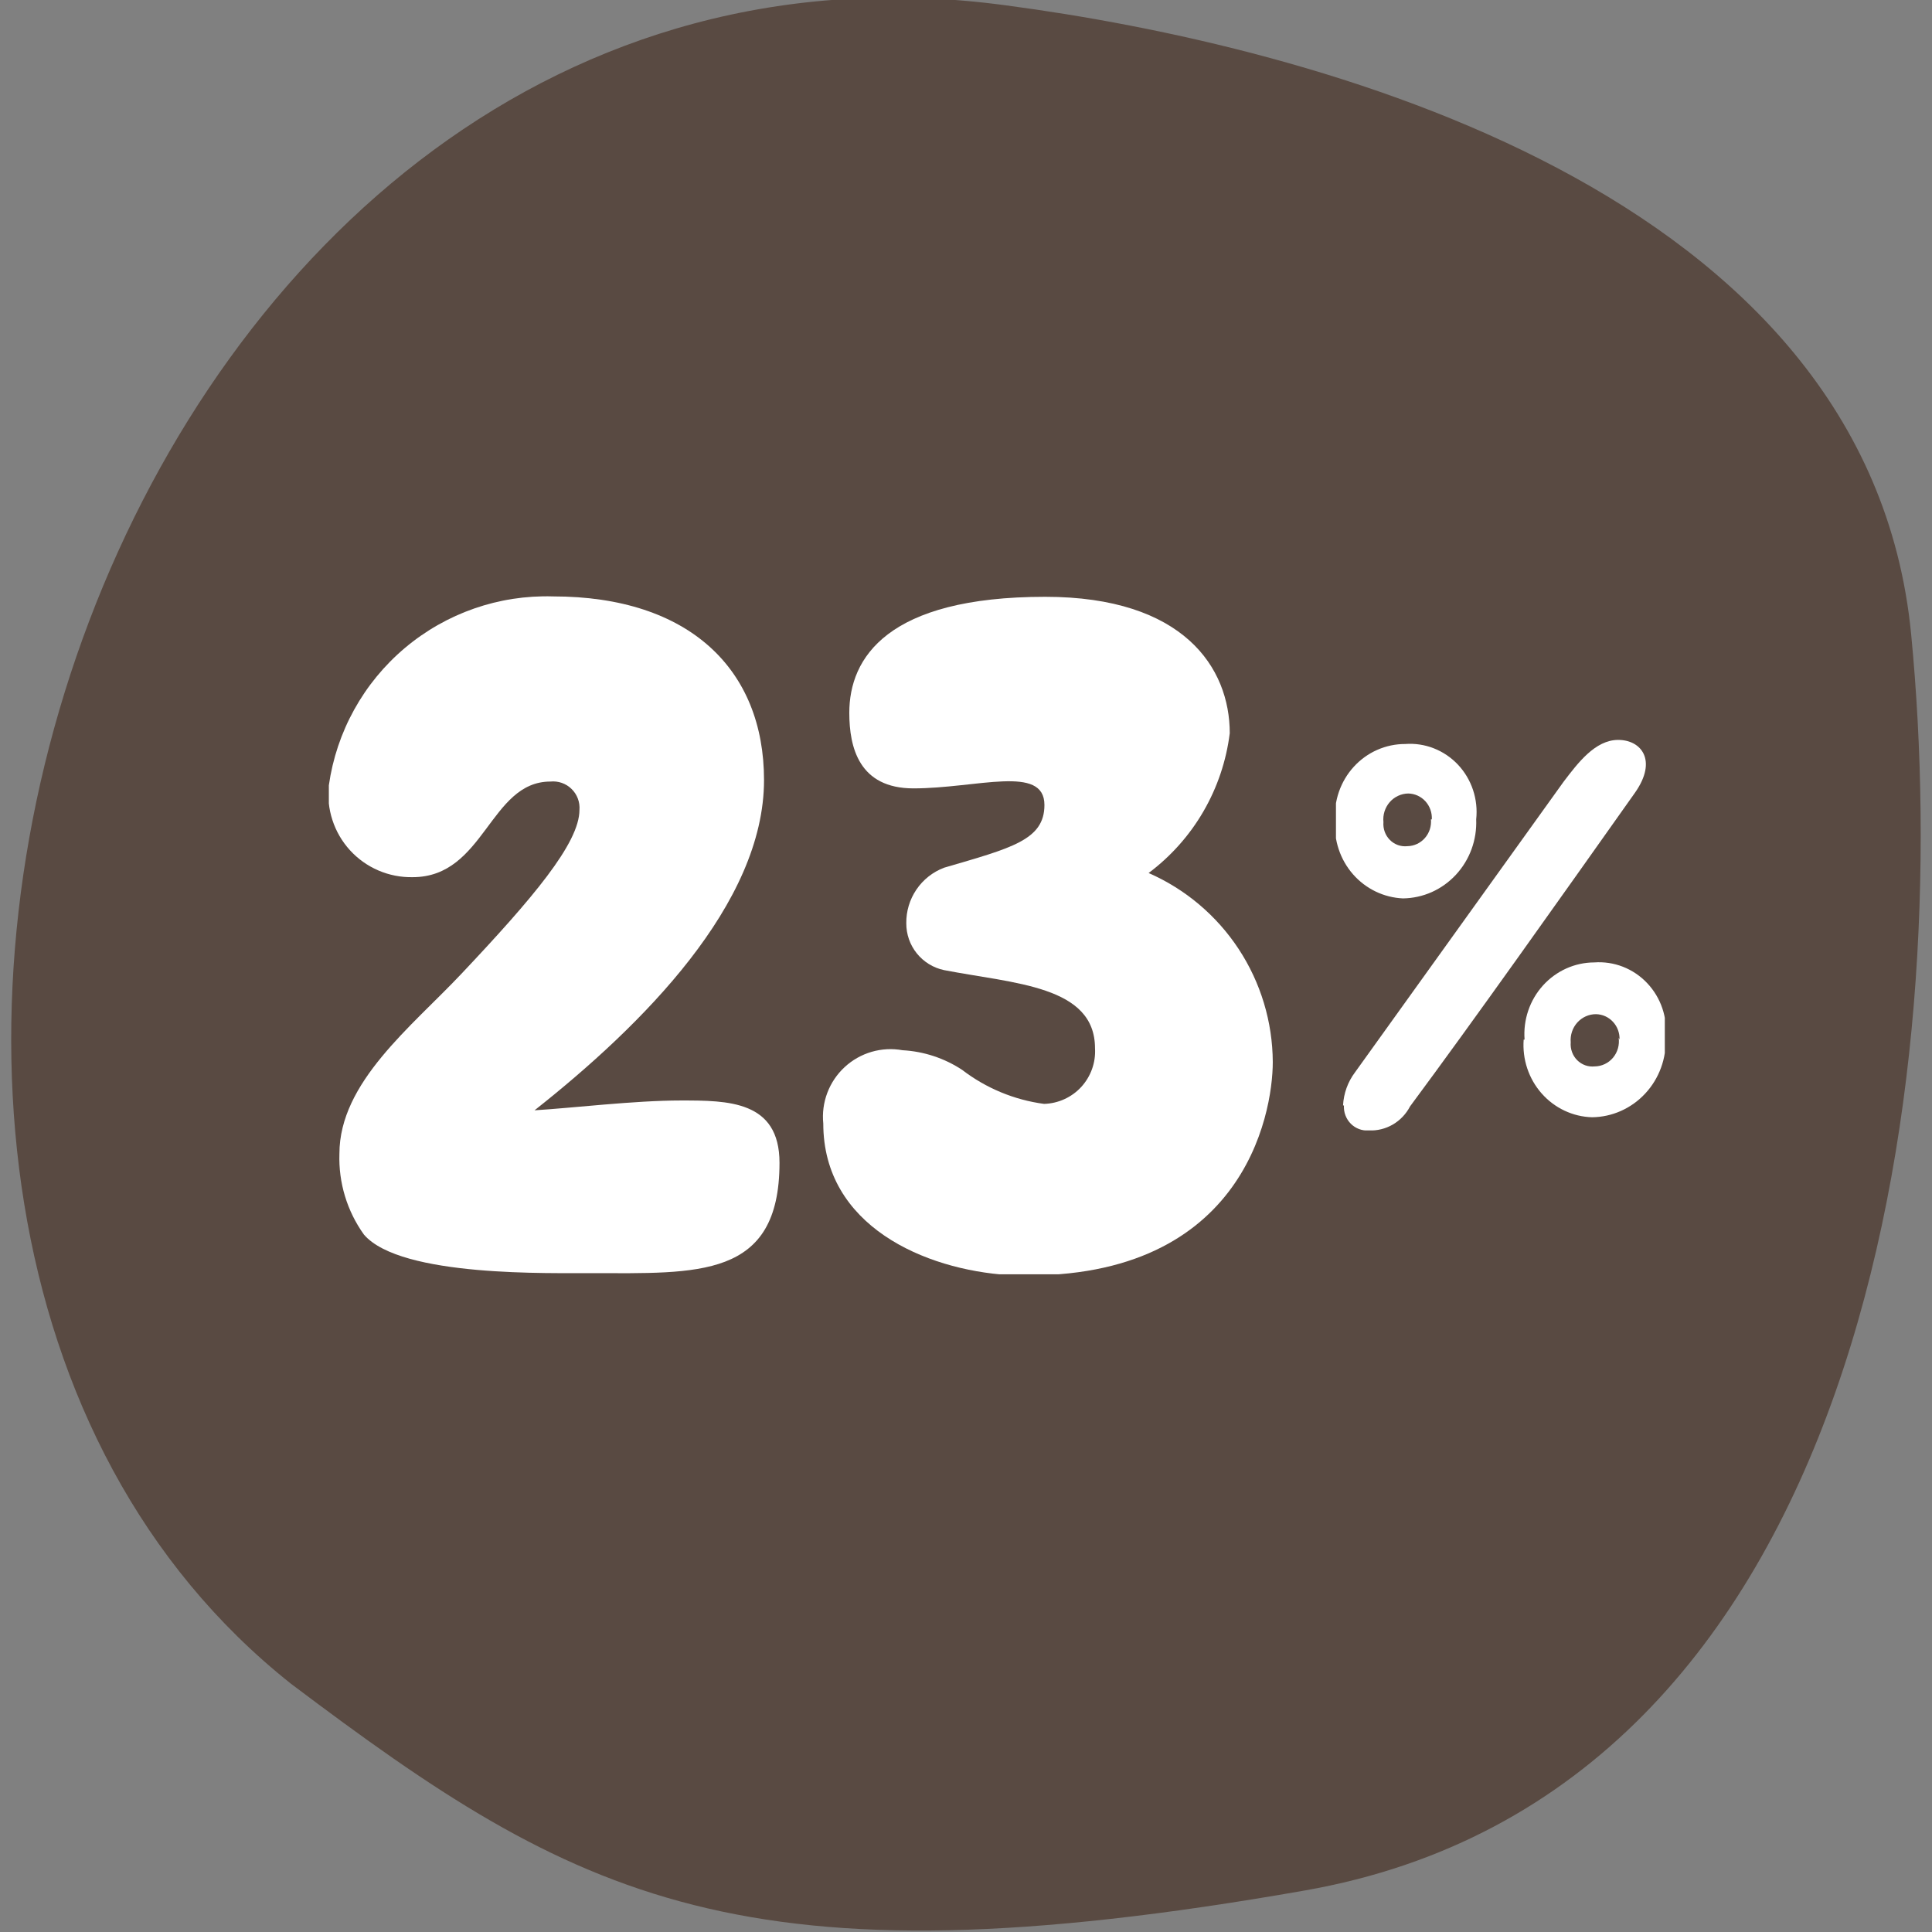
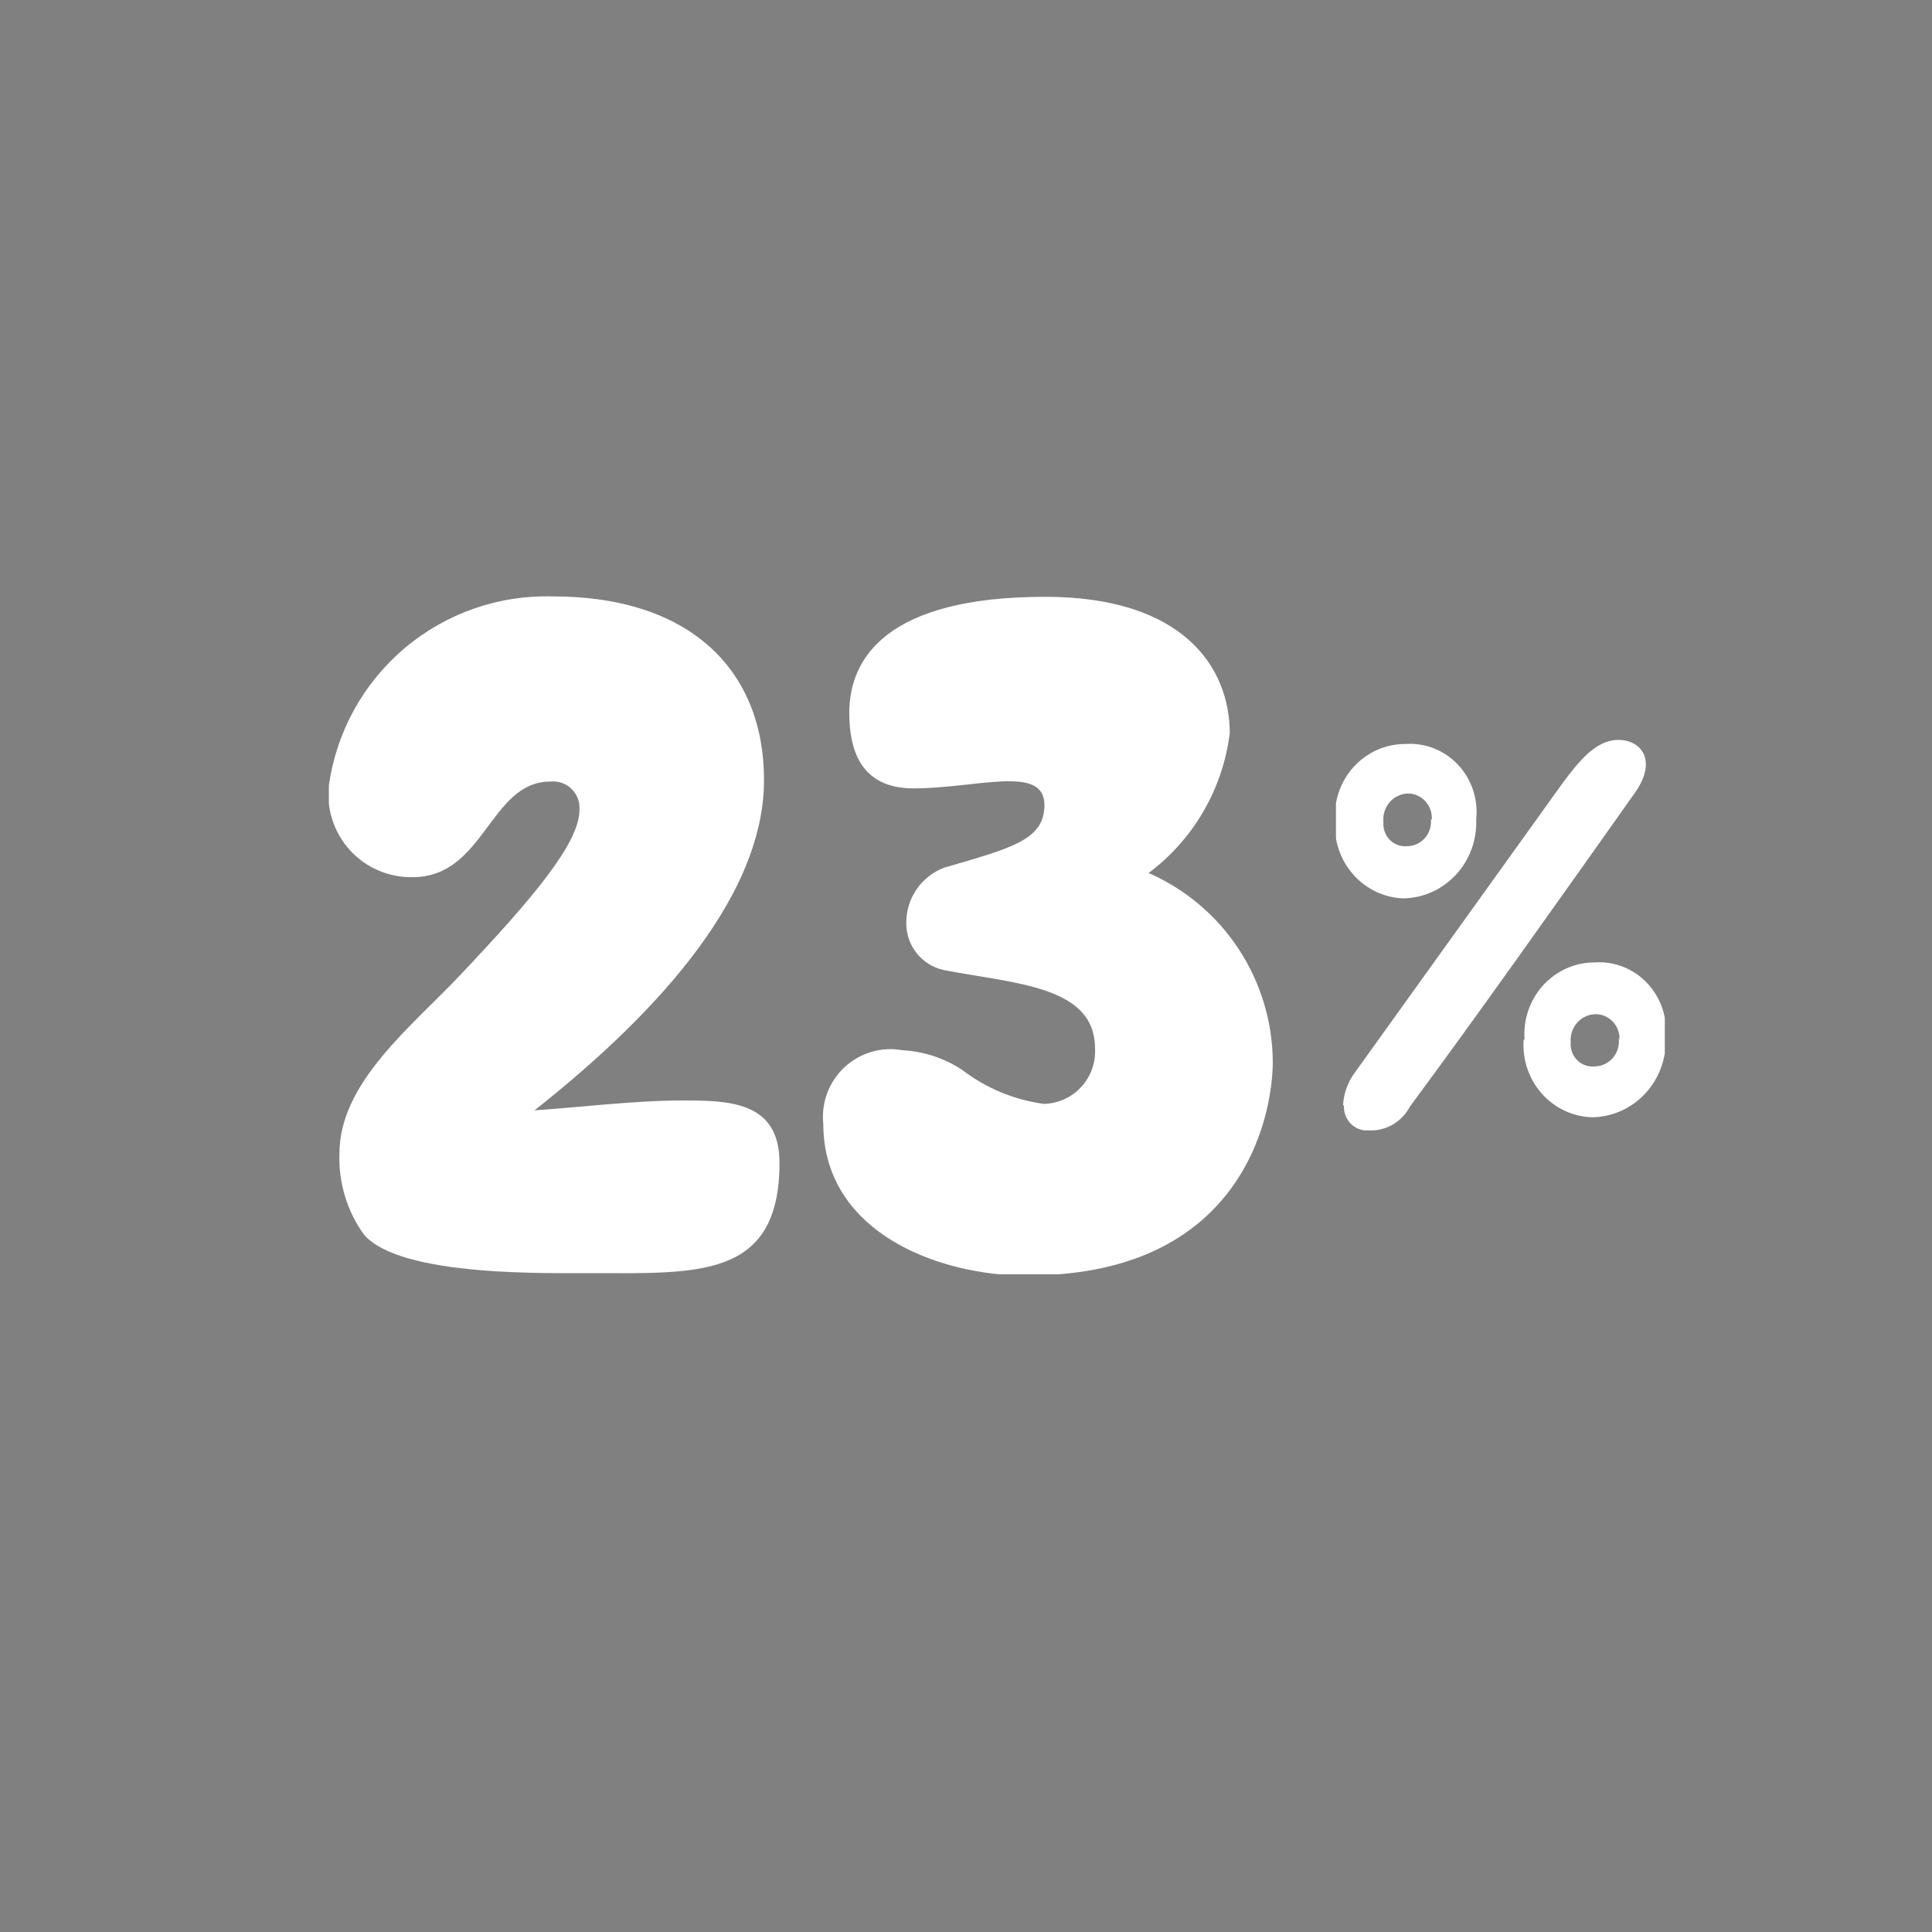
<svg xmlns="http://www.w3.org/2000/svg" width="94" height="94" viewBox="0 0 94 94" fill="none">
  <rect x="0" y="0" width="94" height="94" fill="#808080" stroke="none" />
  <g clip-path="url(#clip0_117_447)">
-     <path d="M14.158 81.922C-15.044 58.755 5.594 -5.588 48.926 0.258C63.869 2.235 90.888 9.198 92.986 30.86C95.084 52.523 90.887 87.166 63.484 91.98C36.081 96.794 28.074 92.409 14.158 81.922Z" fill="#594A42" />
-   </g>
+     </g>
  <g clip-path="url(#clip1_117_447)">
    <path d="M64.957 39.933C64.924 39.454 64.988 38.974 65.145 38.522C65.302 38.07 65.548 37.656 65.868 37.306C66.188 36.955 66.575 36.676 67.005 36.486C67.436 36.295 67.9 36.198 68.368 36.199C68.842 36.163 69.318 36.235 69.761 36.409C70.205 36.583 70.606 36.854 70.936 37.204C71.265 37.554 71.516 37.974 71.669 38.434C71.822 38.894 71.875 39.383 71.823 39.866C71.843 40.36 71.766 40.853 71.597 41.316C71.428 41.778 71.169 42.201 70.837 42.56C70.504 42.918 70.105 43.205 69.663 43.403C69.22 43.6 68.743 43.705 68.26 43.711C67.799 43.691 67.346 43.577 66.928 43.375C66.51 43.173 66.136 42.888 65.828 42.536C65.52 42.183 65.284 41.772 65.135 41.324C64.985 40.877 64.924 40.404 64.957 39.933ZM65.345 53.785C65.374 53.199 65.578 52.636 65.928 52.172L76.077 38.033C76.768 37.127 77.61 36 78.733 36C79.855 36 80.654 36.994 79.553 38.563C75.861 43.777 71.737 49.609 68.606 53.829C68.414 54.199 68.123 54.505 67.768 54.713C67.412 54.92 67.006 55.02 66.598 55C66.438 55.013 66.276 54.991 66.126 54.934C65.975 54.878 65.837 54.789 65.722 54.674C65.608 54.559 65.519 54.42 65.461 54.267C65.403 54.113 65.379 53.949 65.388 53.785H65.345ZM69.664 39.866C69.672 39.706 69.65 39.545 69.596 39.395C69.543 39.243 69.46 39.105 69.353 38.987C69.247 38.87 69.118 38.776 68.974 38.71C68.831 38.645 68.676 38.61 68.519 38.607C68.348 38.609 68.179 38.648 68.023 38.721C67.867 38.793 67.728 38.898 67.614 39.029C67.5 39.161 67.415 39.314 67.362 39.481C67.31 39.648 67.292 39.825 67.31 39.999C67.297 40.158 67.318 40.318 67.372 40.468C67.426 40.618 67.512 40.754 67.623 40.866C67.734 40.978 67.869 41.063 68.016 41.116C68.164 41.168 68.321 41.187 68.476 41.17C68.637 41.167 68.796 41.131 68.942 41.063C69.088 40.995 69.219 40.897 69.327 40.774C69.434 40.652 69.516 40.508 69.567 40.352C69.617 40.195 69.635 40.03 69.621 39.866H69.664ZM74.177 50.581C74.141 50.103 74.202 49.622 74.356 49.169C74.51 48.716 74.754 48.3 75.072 47.948C75.39 47.596 75.776 47.314 76.205 47.121C76.634 46.928 77.098 46.827 77.567 46.826C78.041 46.791 78.517 46.863 78.962 47.036C79.407 47.21 79.809 47.481 80.14 47.831C80.471 48.18 80.724 48.599 80.88 49.059C81.036 49.519 81.091 50.009 81.043 50.493C81.063 50.99 80.986 51.485 80.815 51.951C80.645 52.416 80.385 52.842 80.05 53.202C79.716 53.563 79.314 53.851 78.869 54.05C78.424 54.249 77.944 54.354 77.459 54.359C76.994 54.346 76.537 54.236 76.116 54.036C75.694 53.837 75.317 53.552 75.006 53.199C74.695 52.846 74.457 52.431 74.307 51.982C74.157 51.532 74.098 51.055 74.133 50.581H74.177ZM78.797 50.581C78.803 50.423 78.778 50.265 78.723 50.116C78.669 49.968 78.586 49.832 78.479 49.717C78.373 49.602 78.245 49.509 78.103 49.445C77.961 49.381 77.808 49.347 77.653 49.344C77.482 49.343 77.312 49.379 77.156 49.449C76.999 49.52 76.858 49.622 76.742 49.751C76.626 49.88 76.538 50.032 76.483 50.198C76.428 50.364 76.407 50.539 76.422 50.714C76.409 50.873 76.43 51.033 76.484 51.183C76.538 51.333 76.624 51.469 76.735 51.581C76.847 51.693 76.981 51.778 77.128 51.831C77.276 51.883 77.433 51.902 77.588 51.885C77.758 51.884 77.925 51.845 78.079 51.772C78.234 51.699 78.37 51.593 78.481 51.461C78.591 51.329 78.673 51.174 78.72 51.007C78.767 50.84 78.779 50.665 78.754 50.493L78.797 50.581Z" fill="white" />
  </g>
  <g clip-path="url(#clip2_117_447)">
    <path d="M17.708 60.069C16.887 58.926 16.467 57.542 16.514 56.135C16.514 52.66 20.021 49.958 22.445 47.384C25.916 43.707 28.193 41.023 28.193 39.405C28.208 39.217 28.181 39.029 28.114 38.852C28.048 38.676 27.943 38.516 27.808 38.385C27.674 38.253 27.511 38.153 27.334 38.091C27.156 38.029 26.966 38.007 26.779 38.026C23.823 38.026 23.584 42.678 20.076 42.678C19.505 42.689 18.937 42.578 18.411 42.352C17.885 42.126 17.414 41.791 17.028 41.368C16.642 40.945 16.351 40.445 16.174 39.9C15.996 39.356 15.937 38.78 16 38.21C16.369 35.603 17.686 33.223 19.699 31.527C21.712 29.831 24.278 28.938 26.908 29.018C33.555 29.018 37.173 32.585 37.173 37.953C37.173 43.983 31.241 49.885 26.008 54.021C27.844 53.911 30.856 53.543 33.133 53.543C35.41 53.543 37.926 53.543 37.926 56.576C37.926 62.239 33.941 61.945 28.744 61.945C26.908 61.926 19.507 62.165 17.708 60.069Z" fill="white" />
    <path d="M40.056 54.664C40.005 54.157 40.072 53.645 40.253 53.169C40.433 52.693 40.722 52.265 41.096 51.919C41.469 51.573 41.919 51.319 42.407 51.176C42.896 51.034 43.411 51.007 43.912 51.098C44.946 51.154 45.947 51.484 46.813 52.054C47.974 52.945 49.348 53.516 50.798 53.709C51.14 53.699 51.476 53.621 51.787 53.479C52.098 53.337 52.378 53.135 52.609 52.883C52.84 52.63 53.018 52.334 53.133 52.012C53.248 51.69 53.297 51.348 53.277 51.006C53.277 47.954 49.347 47.862 45.932 47.2C45.41 47.09 44.943 46.803 44.608 46.388C44.273 45.973 44.092 45.454 44.095 44.921C44.087 44.336 44.26 43.763 44.588 43.28C44.916 42.796 45.386 42.426 45.932 42.218C49.2 41.262 50.816 40.876 50.816 39.166C50.816 37.181 47.529 38.358 44.444 38.358C41.8 38.358 41.322 36.372 41.322 34.681C41.322 32.015 43.159 29.037 50.853 29.037C57.592 29.037 59.833 32.493 59.833 35.673C59.666 37.015 59.23 38.309 58.552 39.478C57.874 40.647 56.966 41.666 55.885 42.476C57.672 43.258 59.194 44.543 60.267 46.175C61.339 47.807 61.916 49.715 61.926 51.668C61.926 54.242 60.457 62.515 49.072 62.037C44.995 61.779 40.056 59.647 40.056 54.664Z" fill="white" />
  </g>
  <defs>
    <clipPath id="clip0_117_447">
      <rect width="93" height="94" fill="white" transform="translate(93.5 94) rotate(-180)" />
    </clipPath>
    <clipPath id="clip1_117_447">
      <rect width="16" height="19" fill="white" transform="translate(65 36)" />
    </clipPath>
    <clipPath id="clip2_117_447">
      <rect width="46" height="33" fill="white" transform="translate(16 29)" />
    </clipPath>
  </defs>
</svg>